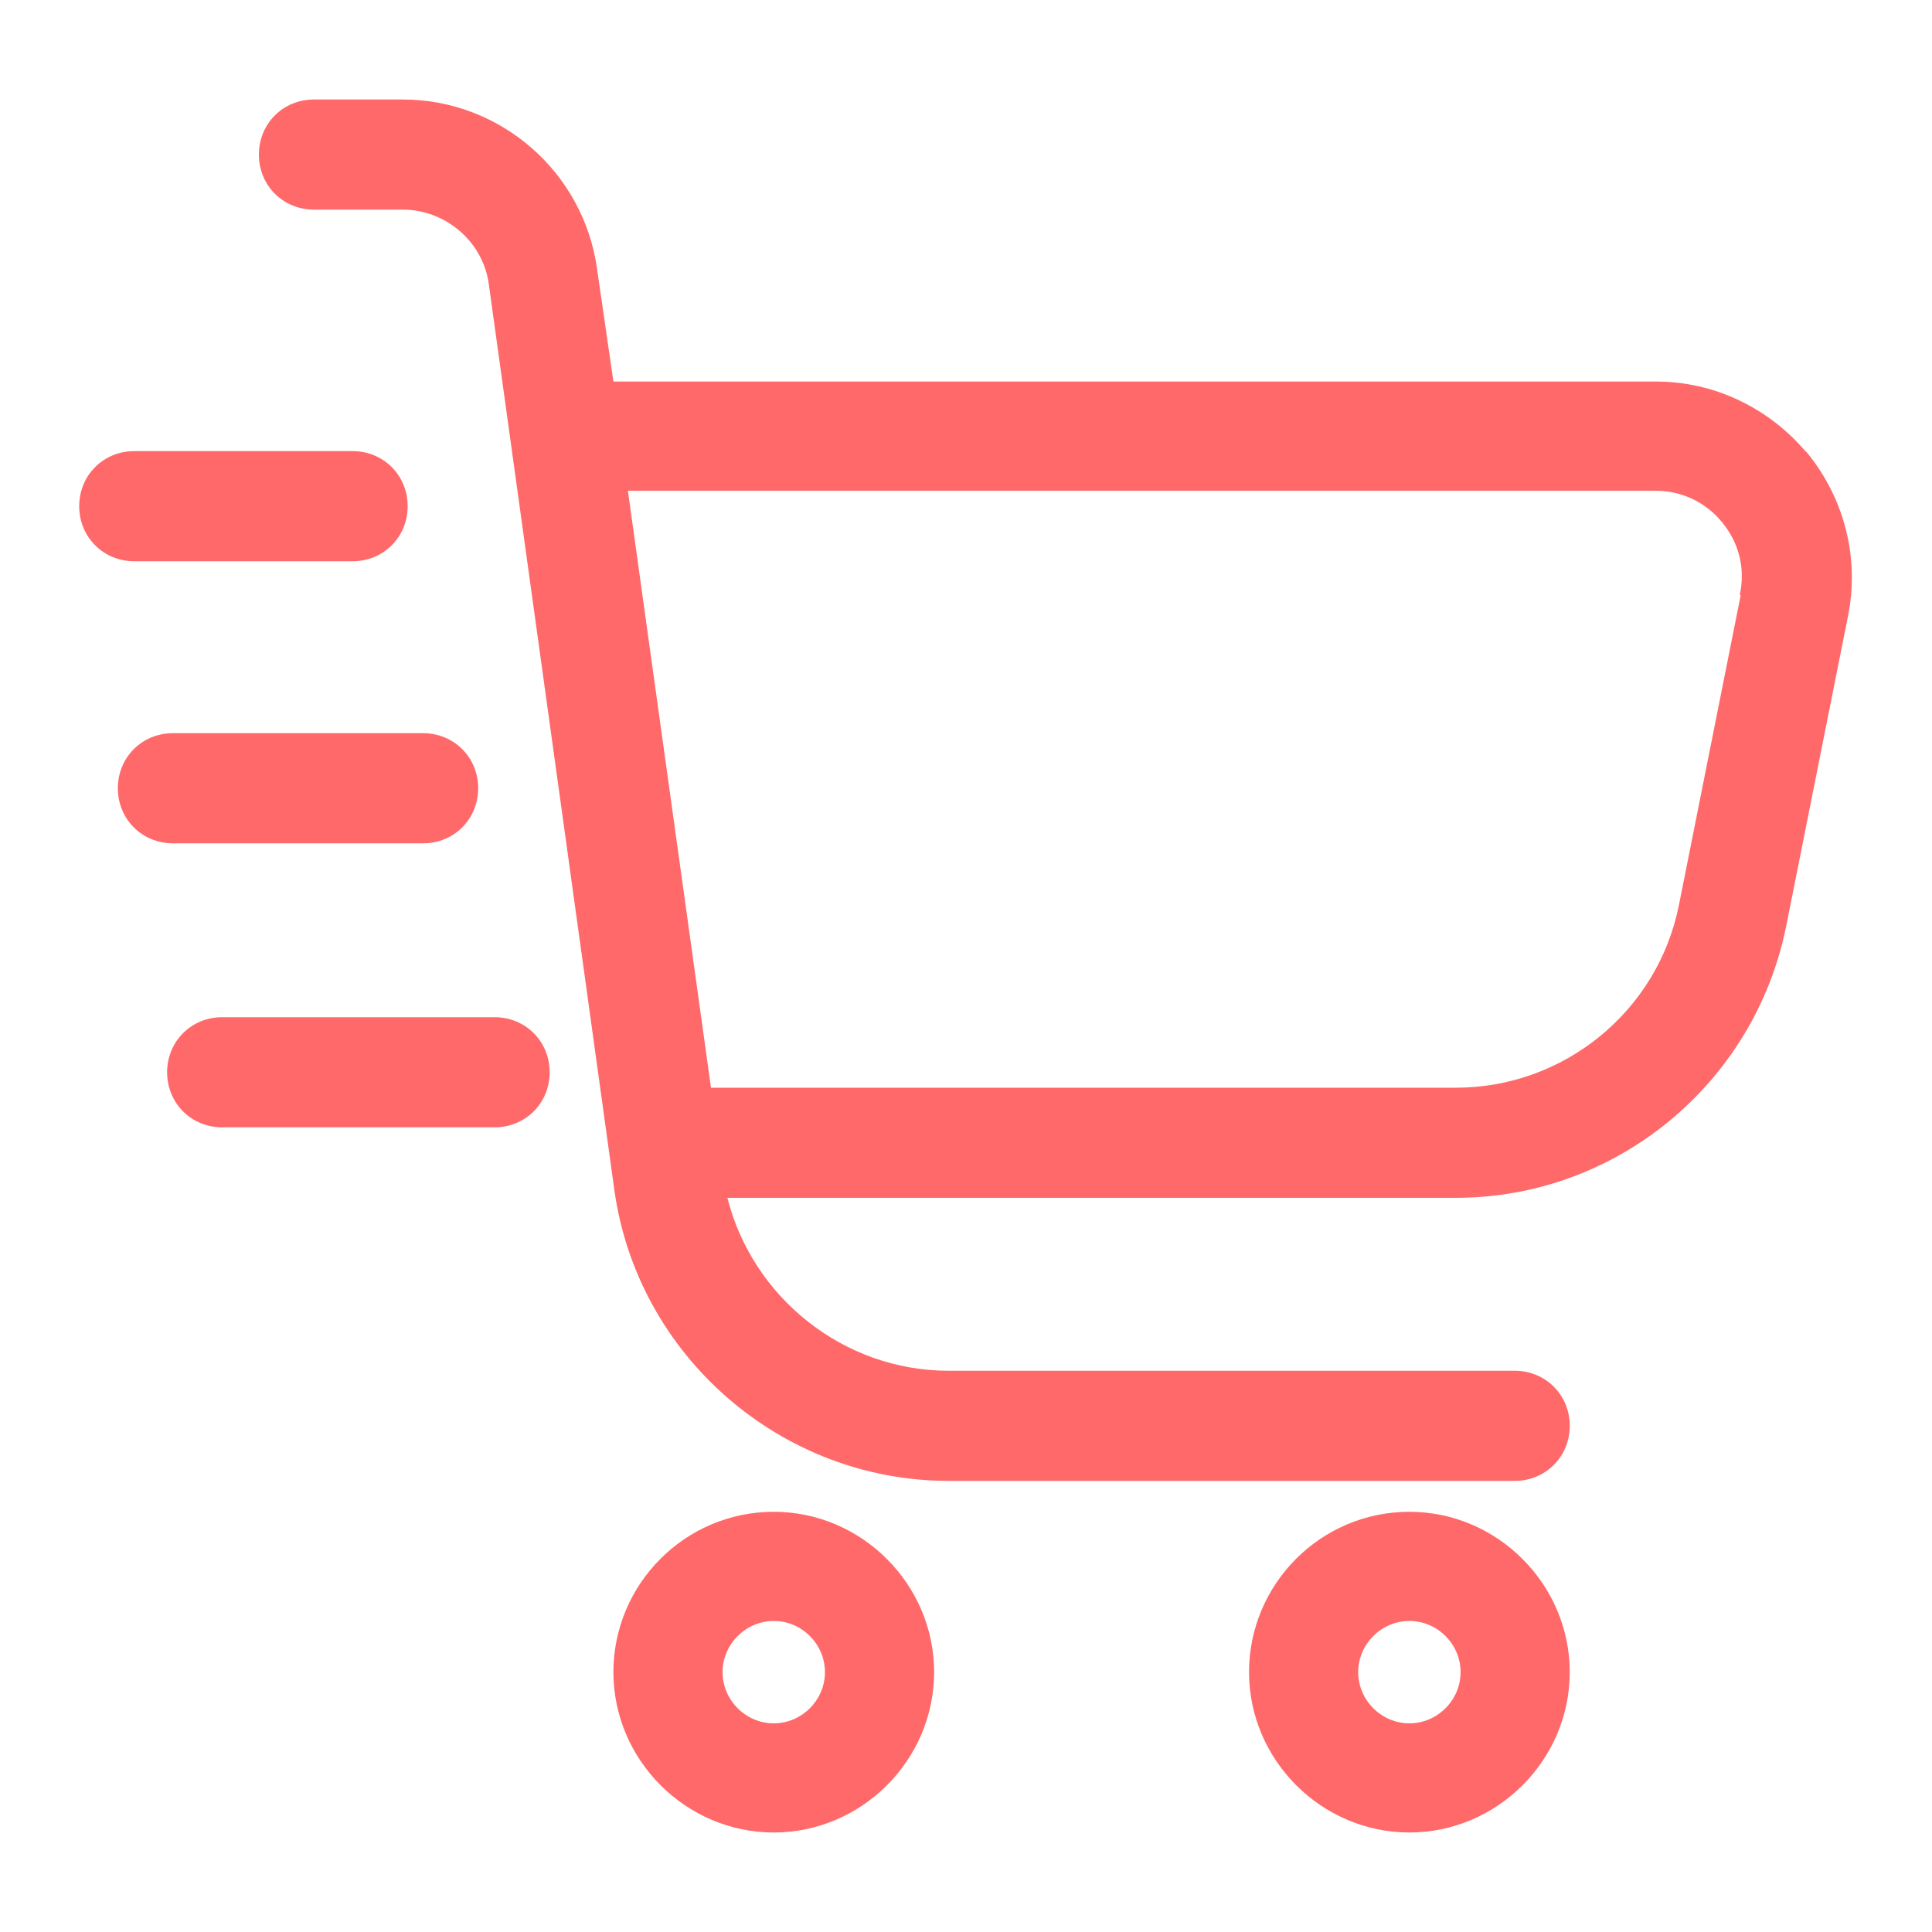
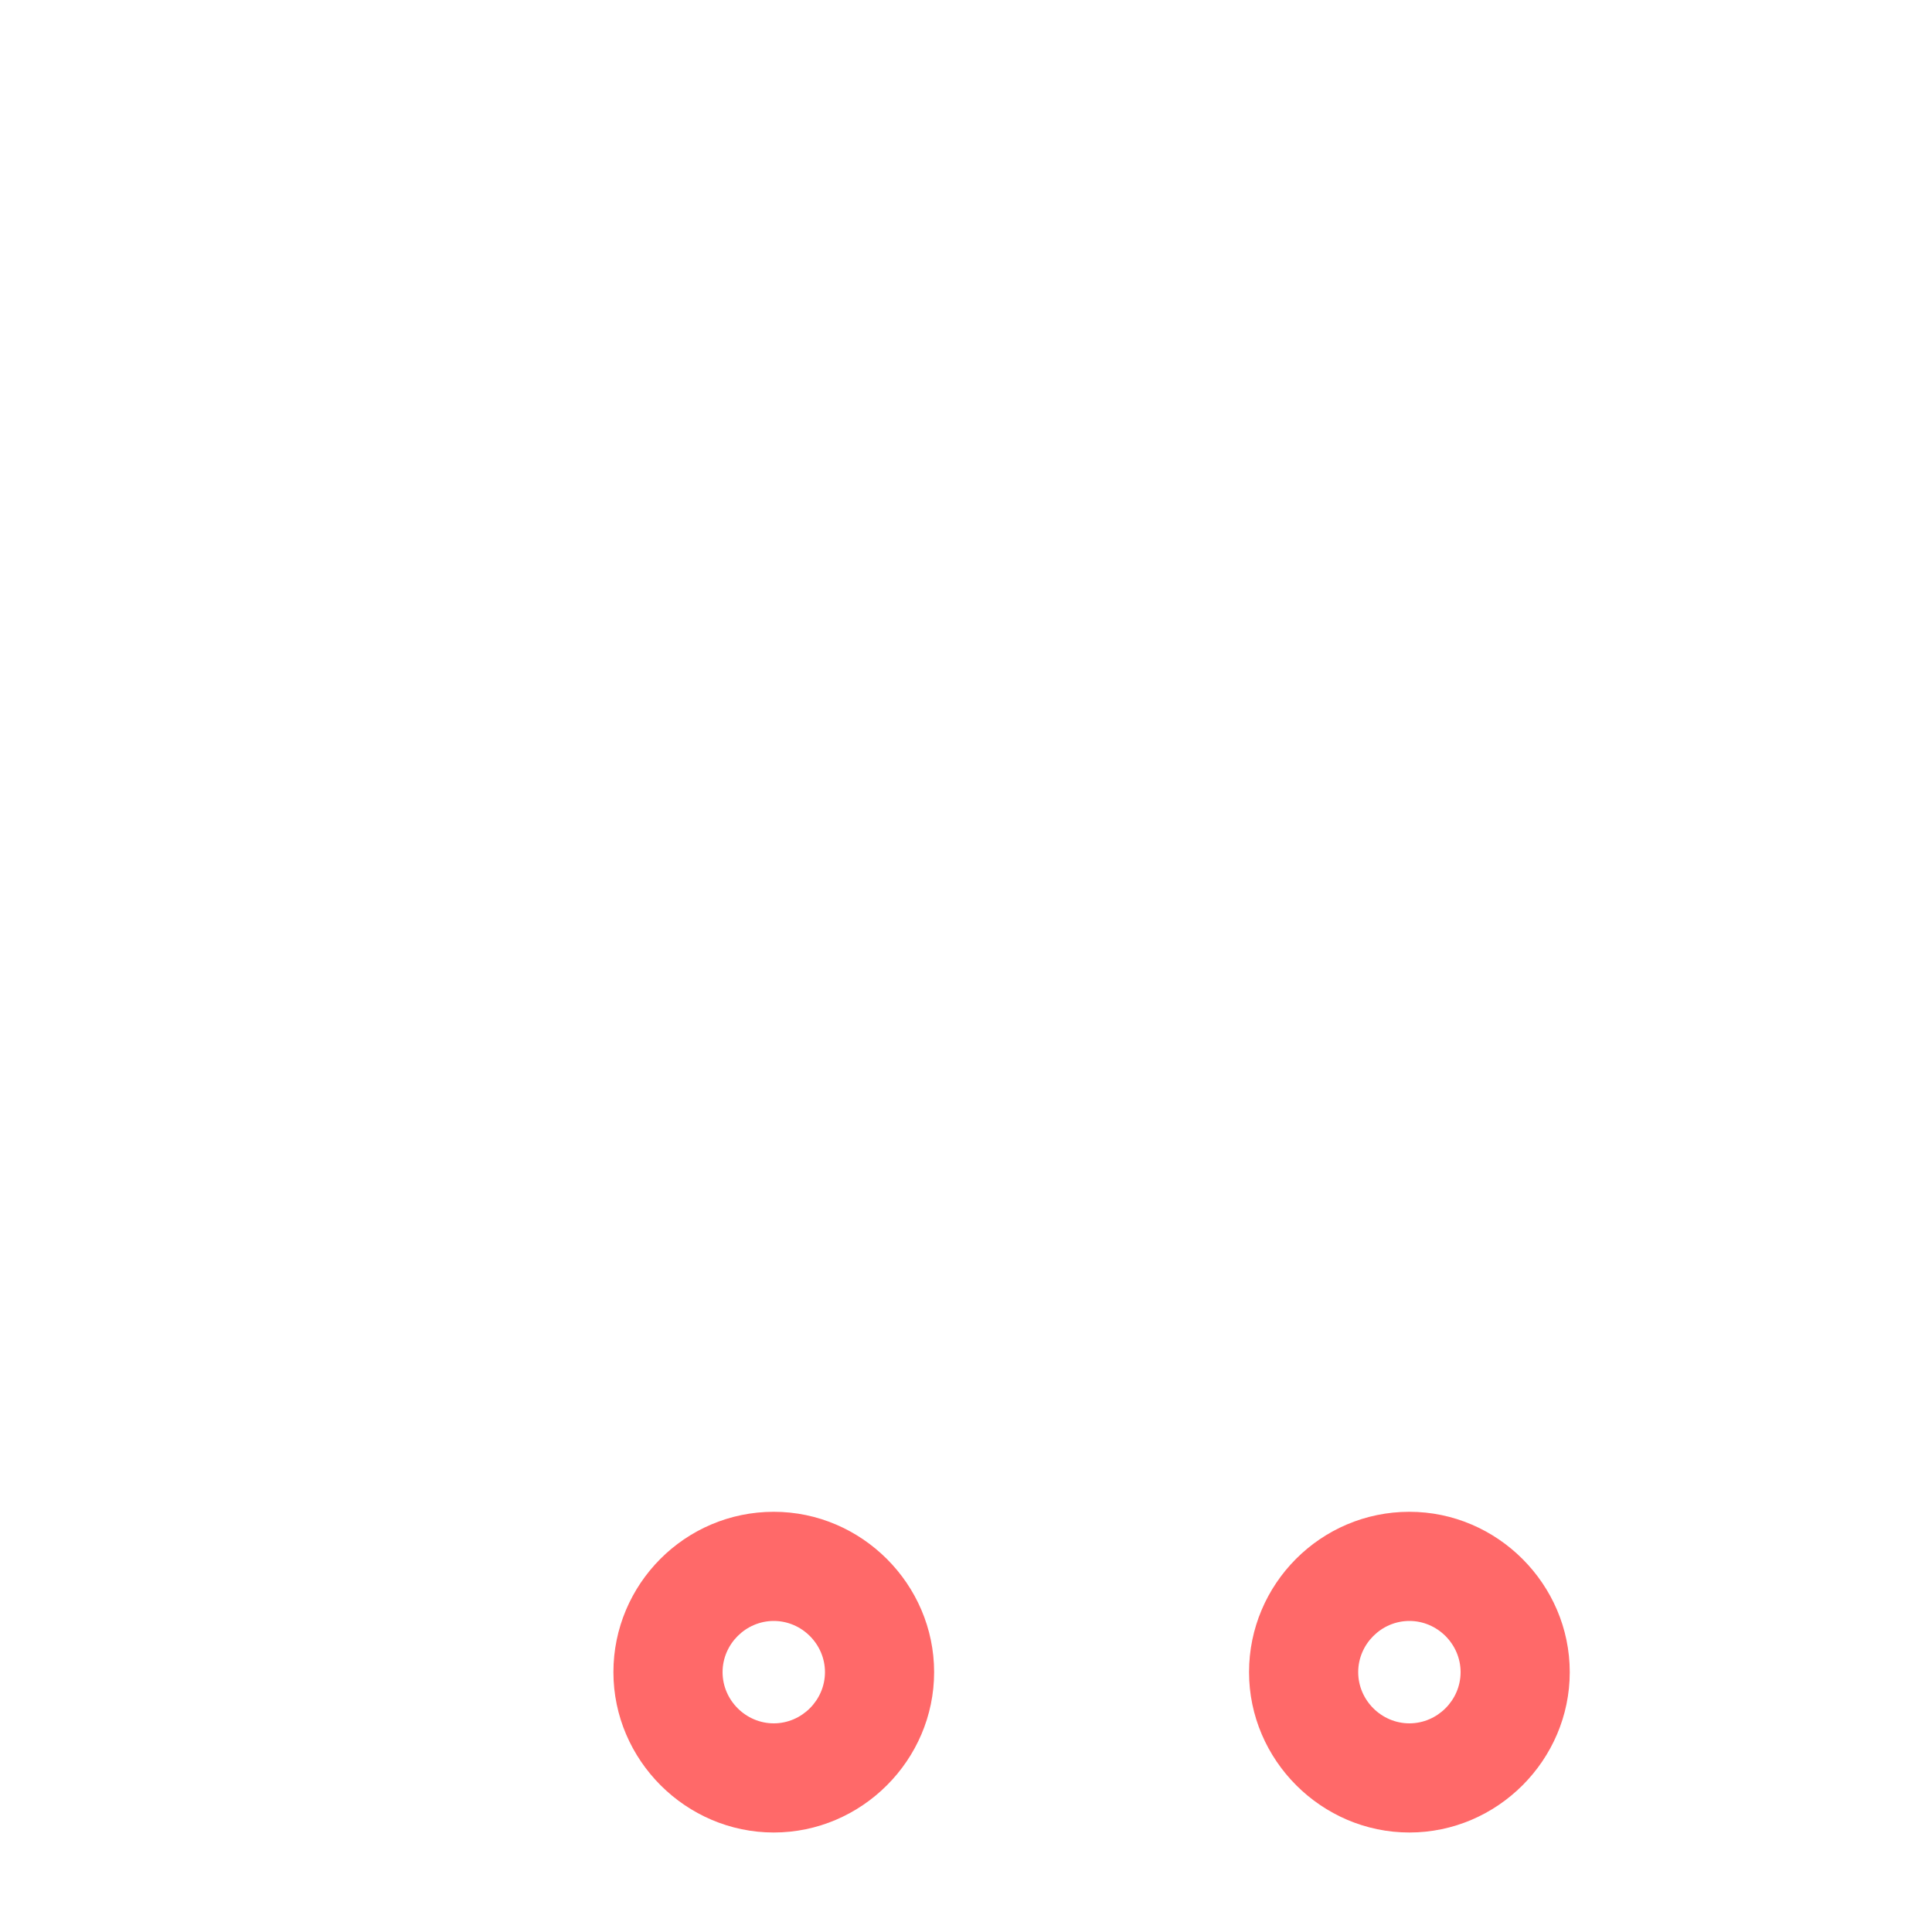
<svg xmlns="http://www.w3.org/2000/svg" id="Capa_1" data-name="Capa 1" version="1.1" viewBox="0 0 200 200">
  <defs>
    <style>
      .cls-1 {
        fill: #ff6969;
        stroke-width: 0px;
      }
    </style>
  </defs>
-   <path class="cls-1" d="M51.2,105.3h-28.2c-3.2,0-5.7,2.5-5.7,5.7s2.5,5.7,5.7,5.7h28.2c3.2,0,5.7-2.5,5.7-5.7s-2.5-5.7-5.7-5.7Z" />
-   <path class="cls-1" d="M17.9,87.3h25.9c3.2,0,5.7-2.5,5.7-5.7s-2.5-5.7-5.7-5.7h-25.9c-3.2,0-5.7,2.5-5.7,5.7s2.5,5.7,5.7,5.7Z" />
-   <path class="cls-1" d="M13.9,58.1h22.6c3.2,0,5.7-2.5,5.7-5.7s-2.5-5.7-5.7-5.7H13.9c-3.2,0-5.7,2.5-5.7,5.7s2.5,5.7,5.7,5.7Z" />
  <path class="cls-1" d="M145.9,156.5c-9.2,0-16.6,7.5-16.6,16.6s7.5,16.6,16.6,16.6,16.6-7.5,16.6-16.6-7.5-16.6-16.6-16.6ZM151.2,173.1c0,2.9-2.4,5.3-5.3,5.3s-5.3-2.4-5.3-5.3,2.4-5.3,5.3-5.3,5.3,2.4,5.3,5.3Z" />
  <path class="cls-1" d="M80.1,156.5c-9.2,0-16.6,7.5-16.6,16.6s7.5,16.6,16.6,16.6,16.6-7.5,16.6-16.6-7.5-16.6-16.6-16.6ZM85.4,173.1c0,2.9-2.4,5.3-5.3,5.3s-5.3-2.4-5.3-5.3,2.4-5.3,5.3-5.3,5.3,2.4,5.3,5.3Z" />
-   <path class="cls-1" d="M187.1,46.9c-.1-.1-.2-.2-.3-.3-3.9-4.5-9.5-7.1-15.3-7.1H63.5l-1.7-11.7c-1.4-10-10-17.5-20.1-17.5h-9.2c-3.2,0-5.7,2.5-5.7,5.7s2.5,5.7,5.7,5.7h9.2c4.4,0,8.3,3.3,8.9,7.7l13,93.8c2.4,17.2,17.3,30.1,34.6,30.1h58.6c3.2,0,5.7-2.5,5.7-5.7s-2.5-5.7-5.7-5.7h-58.6c-10.9,0-20.3-7.6-22.9-17.9h75.4c16.6,0,30.9-11.8,34.2-28.1l6.4-32.1c1.2-5.9-.3-12.1-4.2-16.9ZM180.2,61.6l-6.4,32.1c-2.2,11-11.9,18.9-23.1,18.9h-77.1l-8.6-61.8h106.4c2.7,0,5.2,1.2,6.9,3.3,1.7,2.1,2.4,4.7,1.8,7.5Z" />
</svg>